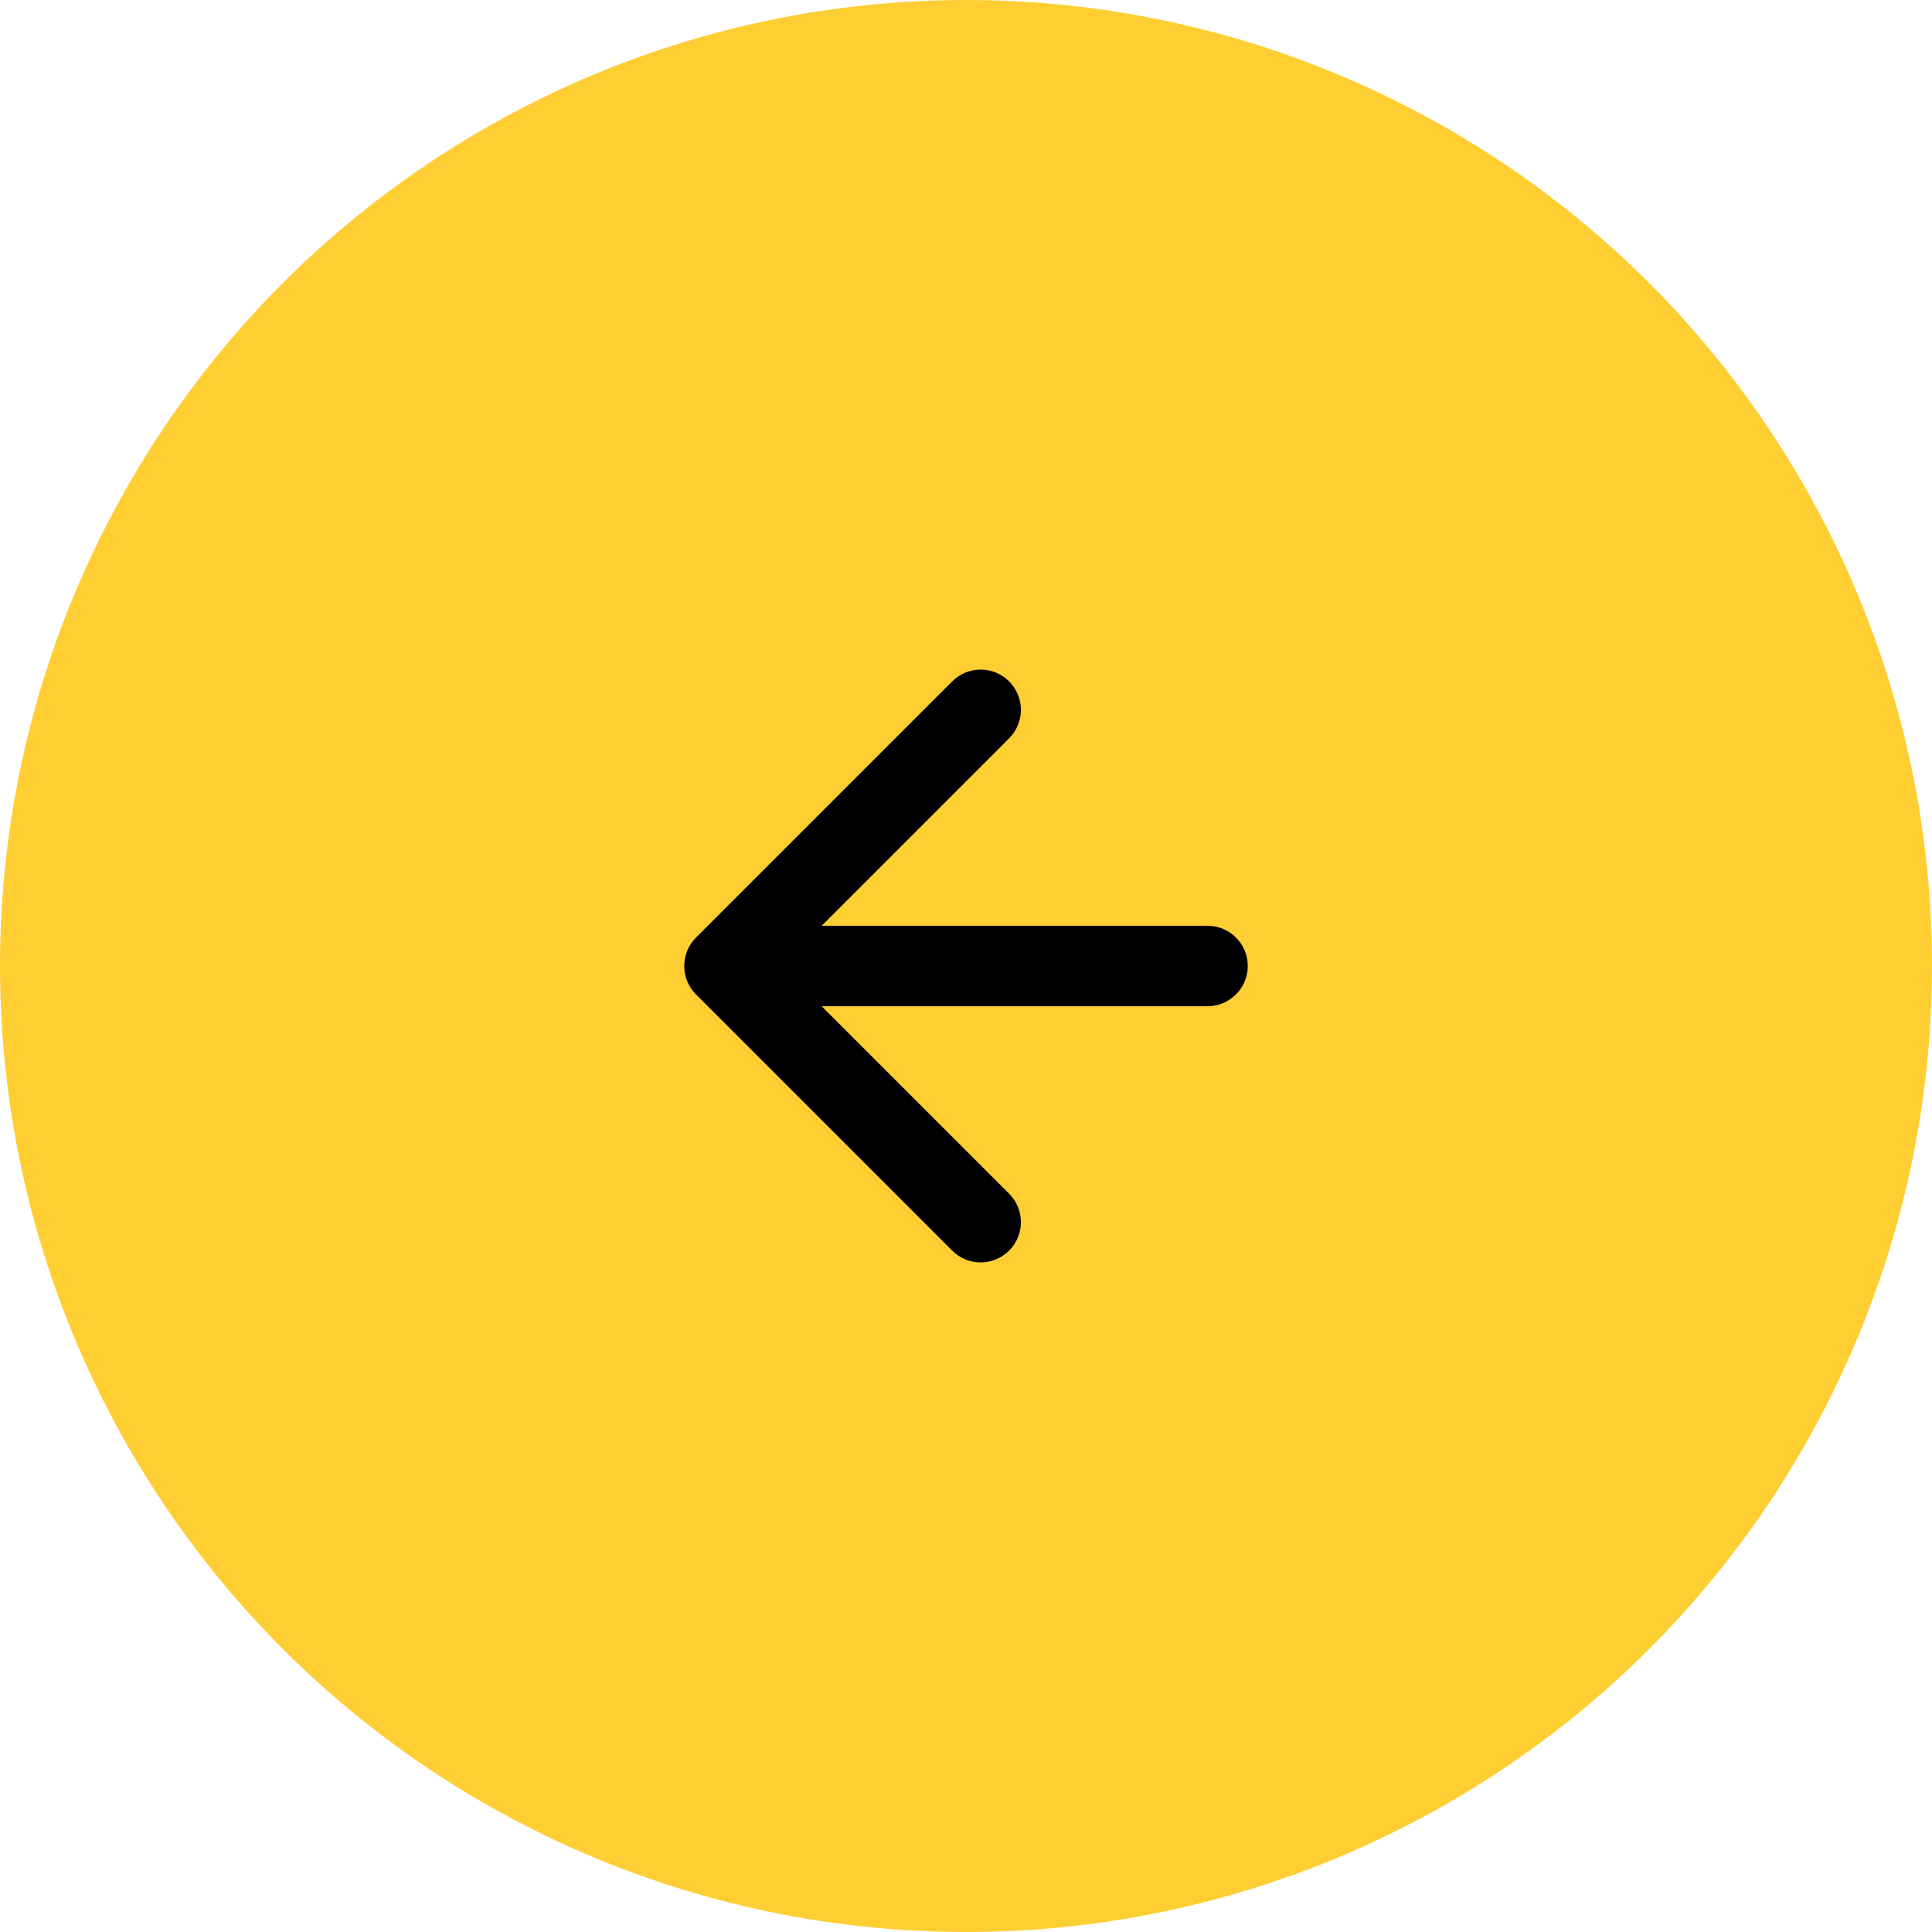
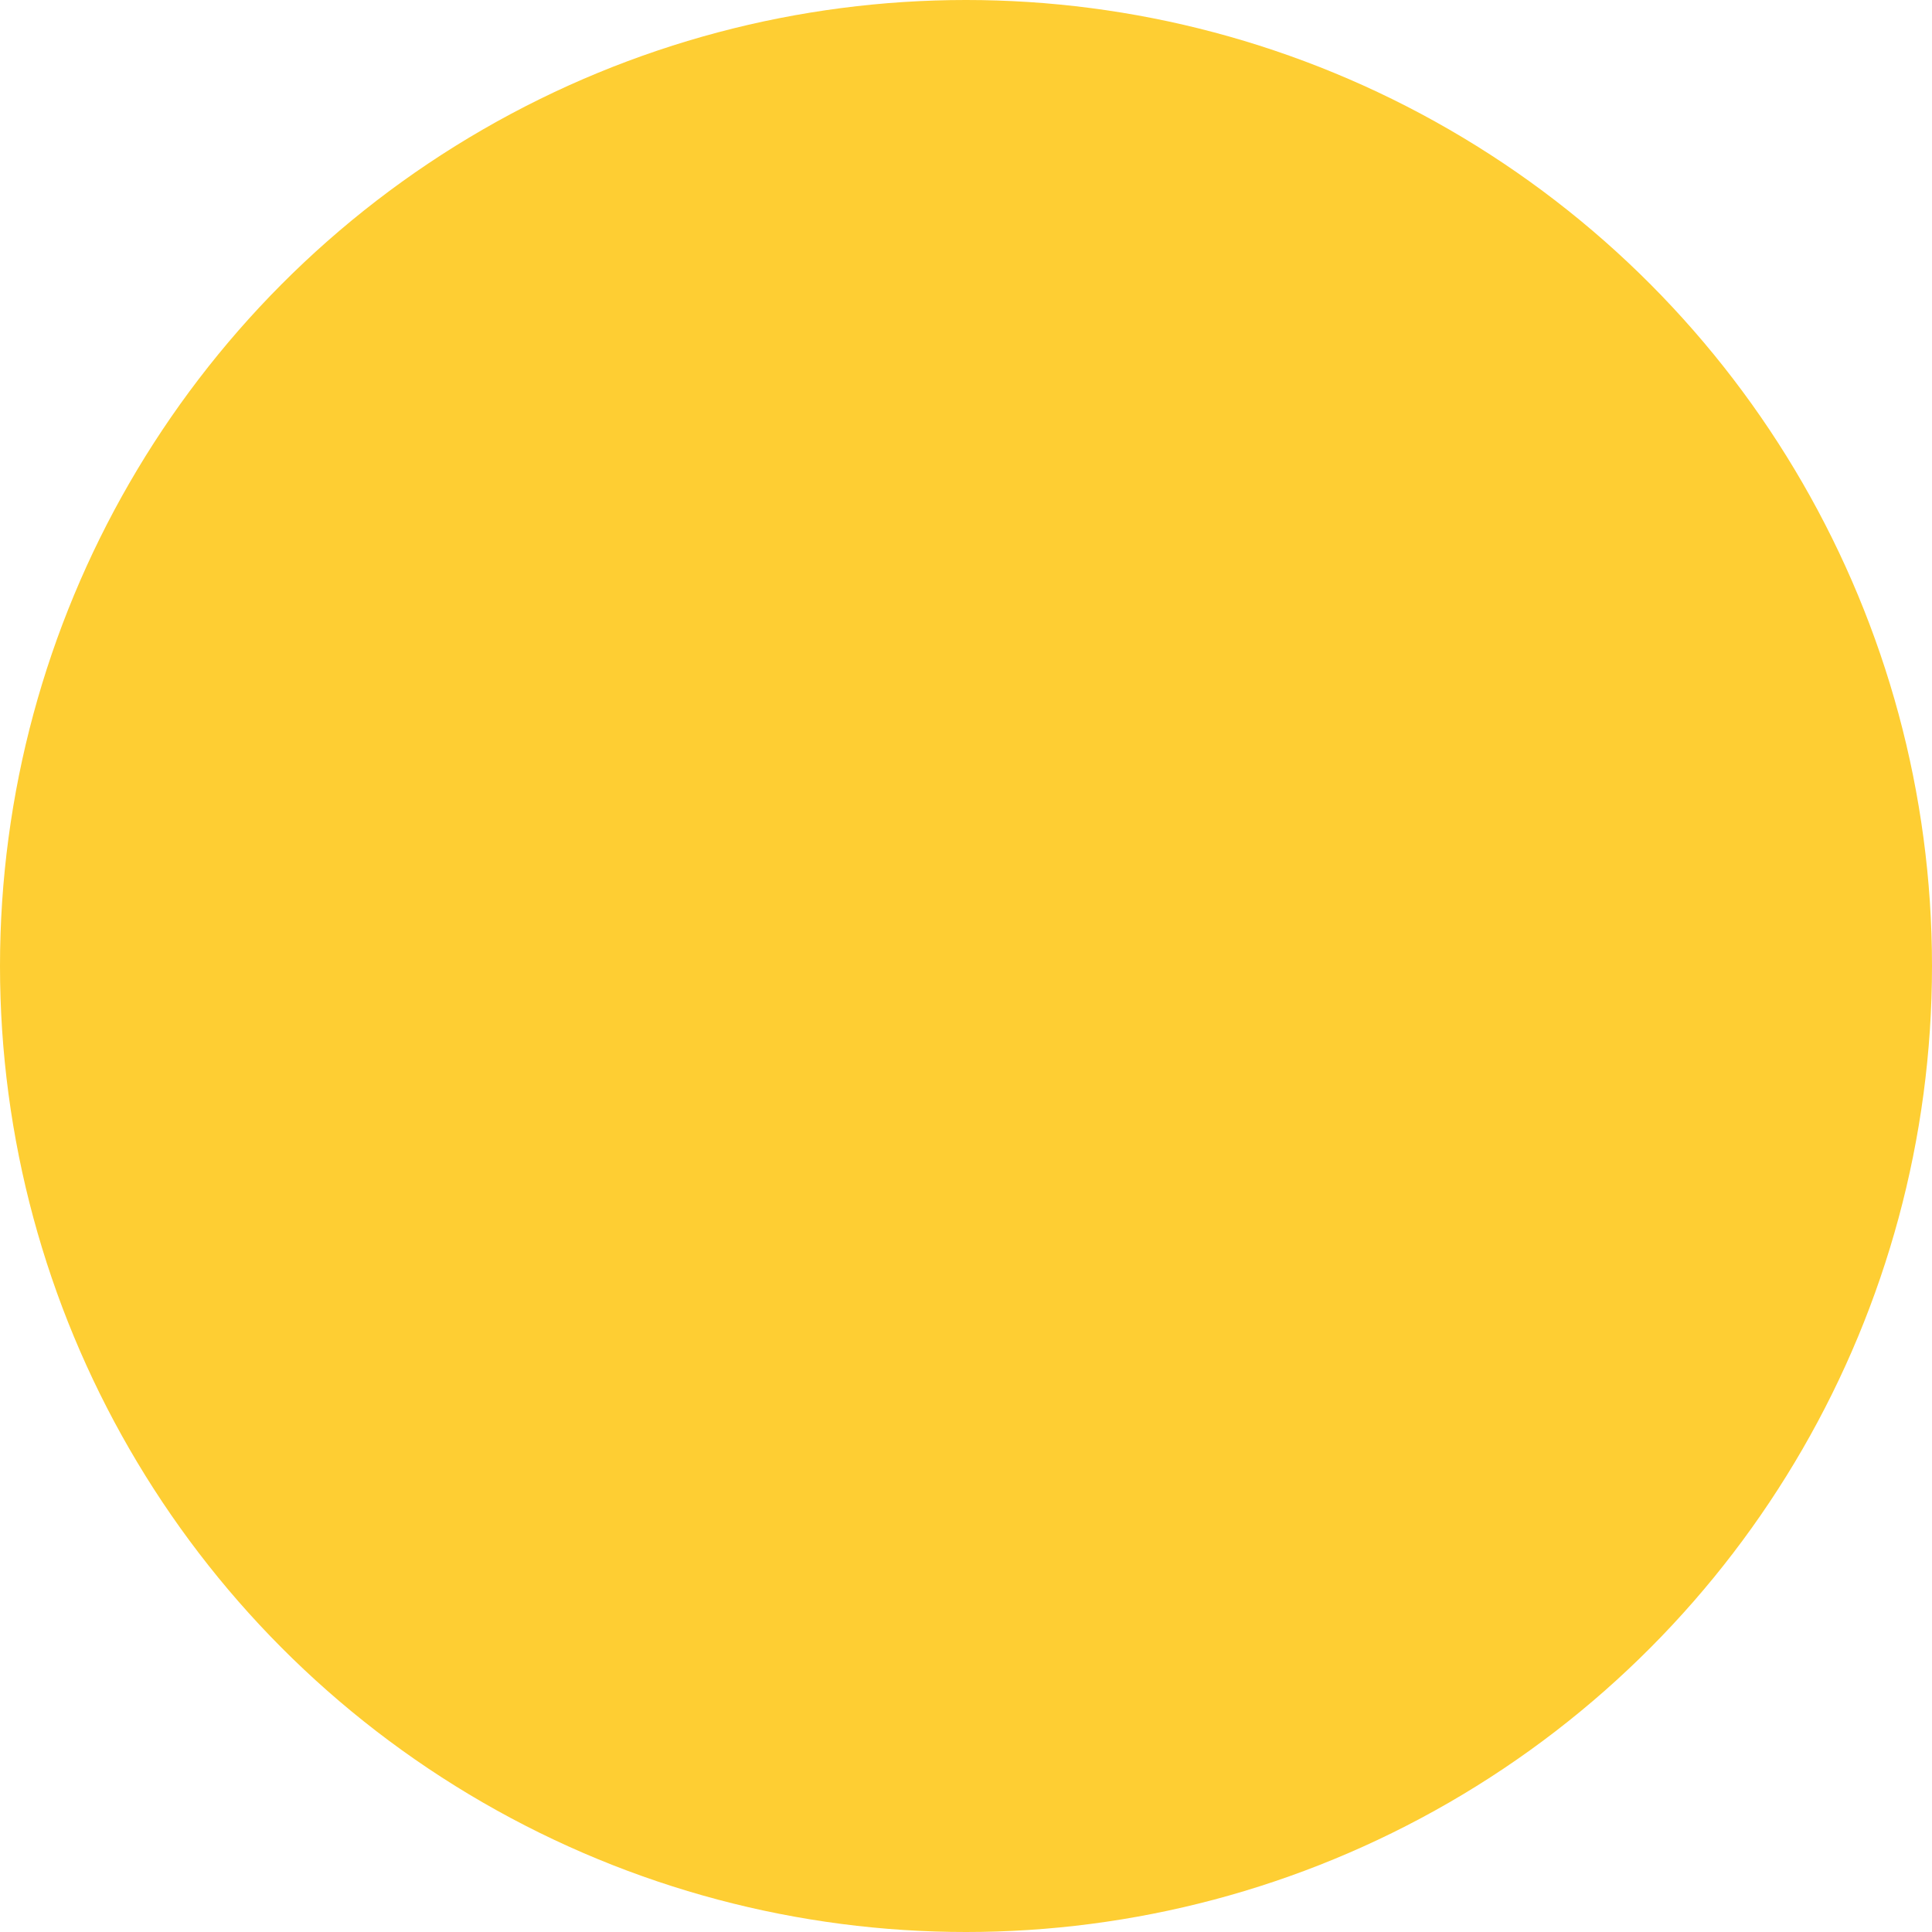
<svg xmlns="http://www.w3.org/2000/svg" width="48" height="48" viewBox="0 0 48 48" fill="none">
  <circle cx="24" cy="24" r="24" fill="#FECE33" />
-   <path d="M30 25C30.552 25 31 24.552 31 24C31 23.448 30.552 23 30 23L30 25ZM17.293 23.293C16.902 23.683 16.902 24.317 17.293 24.707L23.657 31.071C24.047 31.462 24.68 31.462 25.071 31.071C25.462 30.68 25.462 30.047 25.071 29.657L19.414 24L25.071 18.343C25.462 17.953 25.462 17.32 25.071 16.929C24.68 16.538 24.047 16.538 23.657 16.929L17.293 23.293ZM30 23L18 23L18 25L30 25L30 23Z" fill="black" />
</svg>